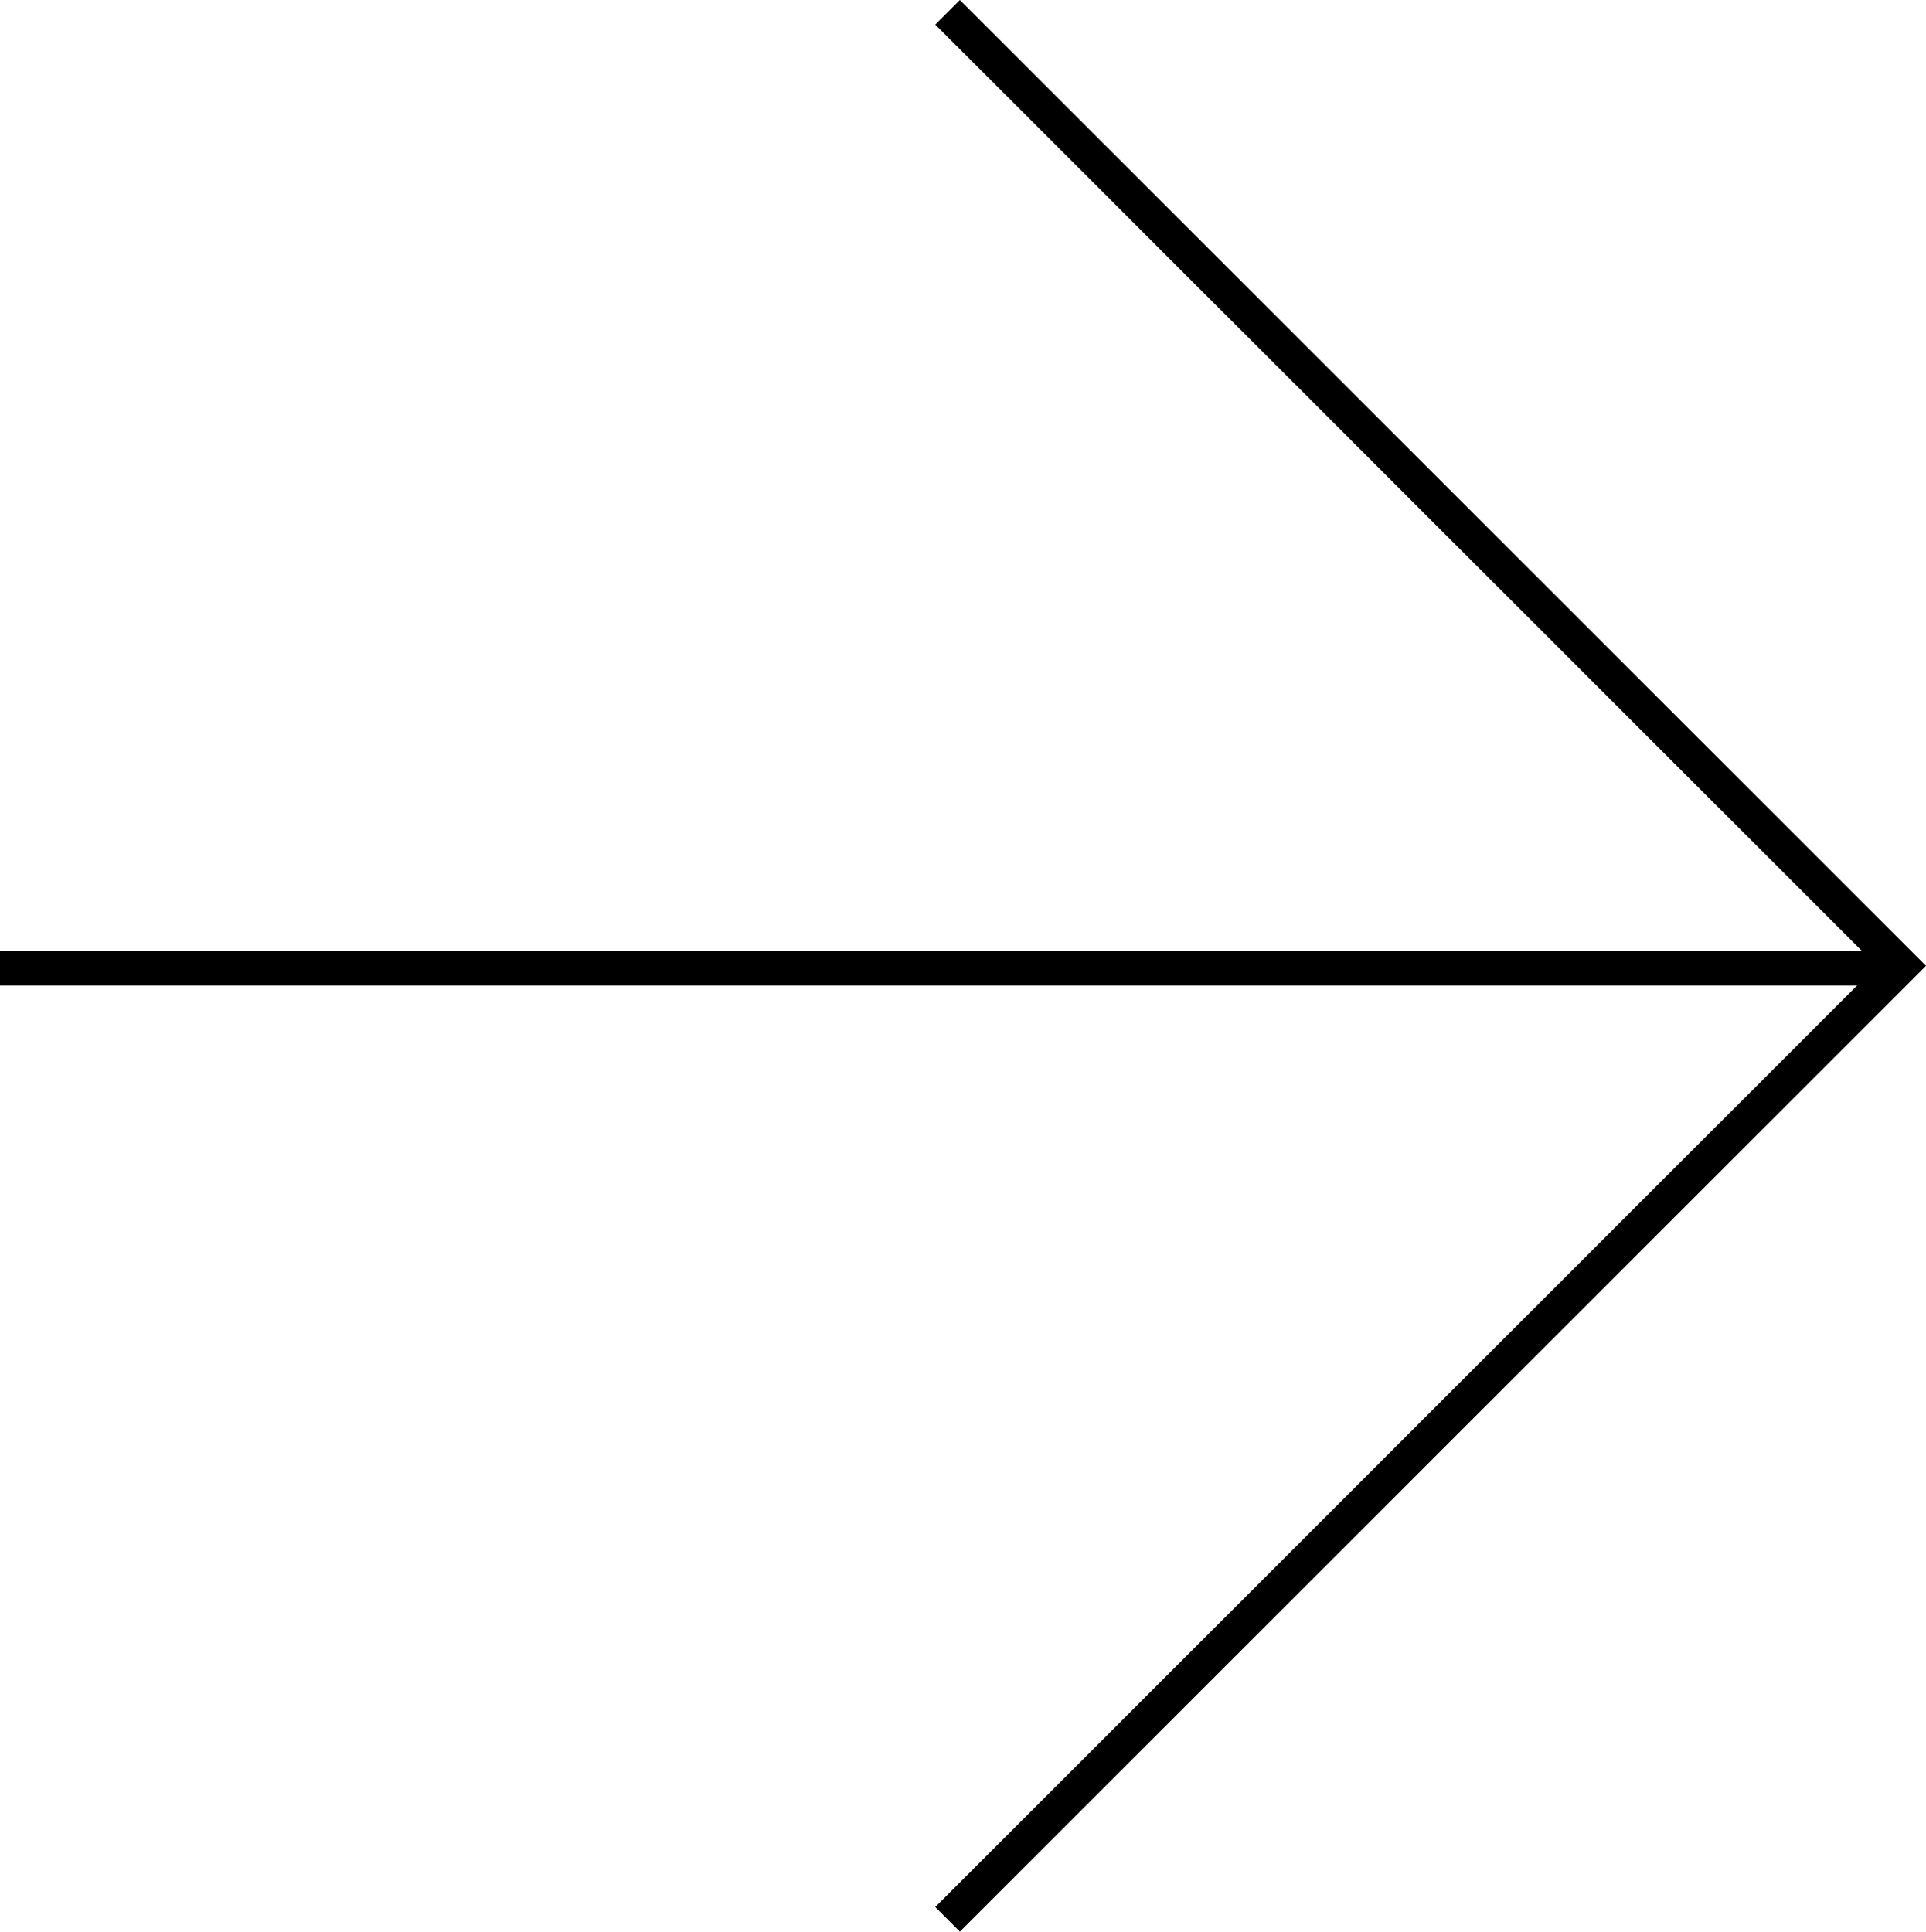
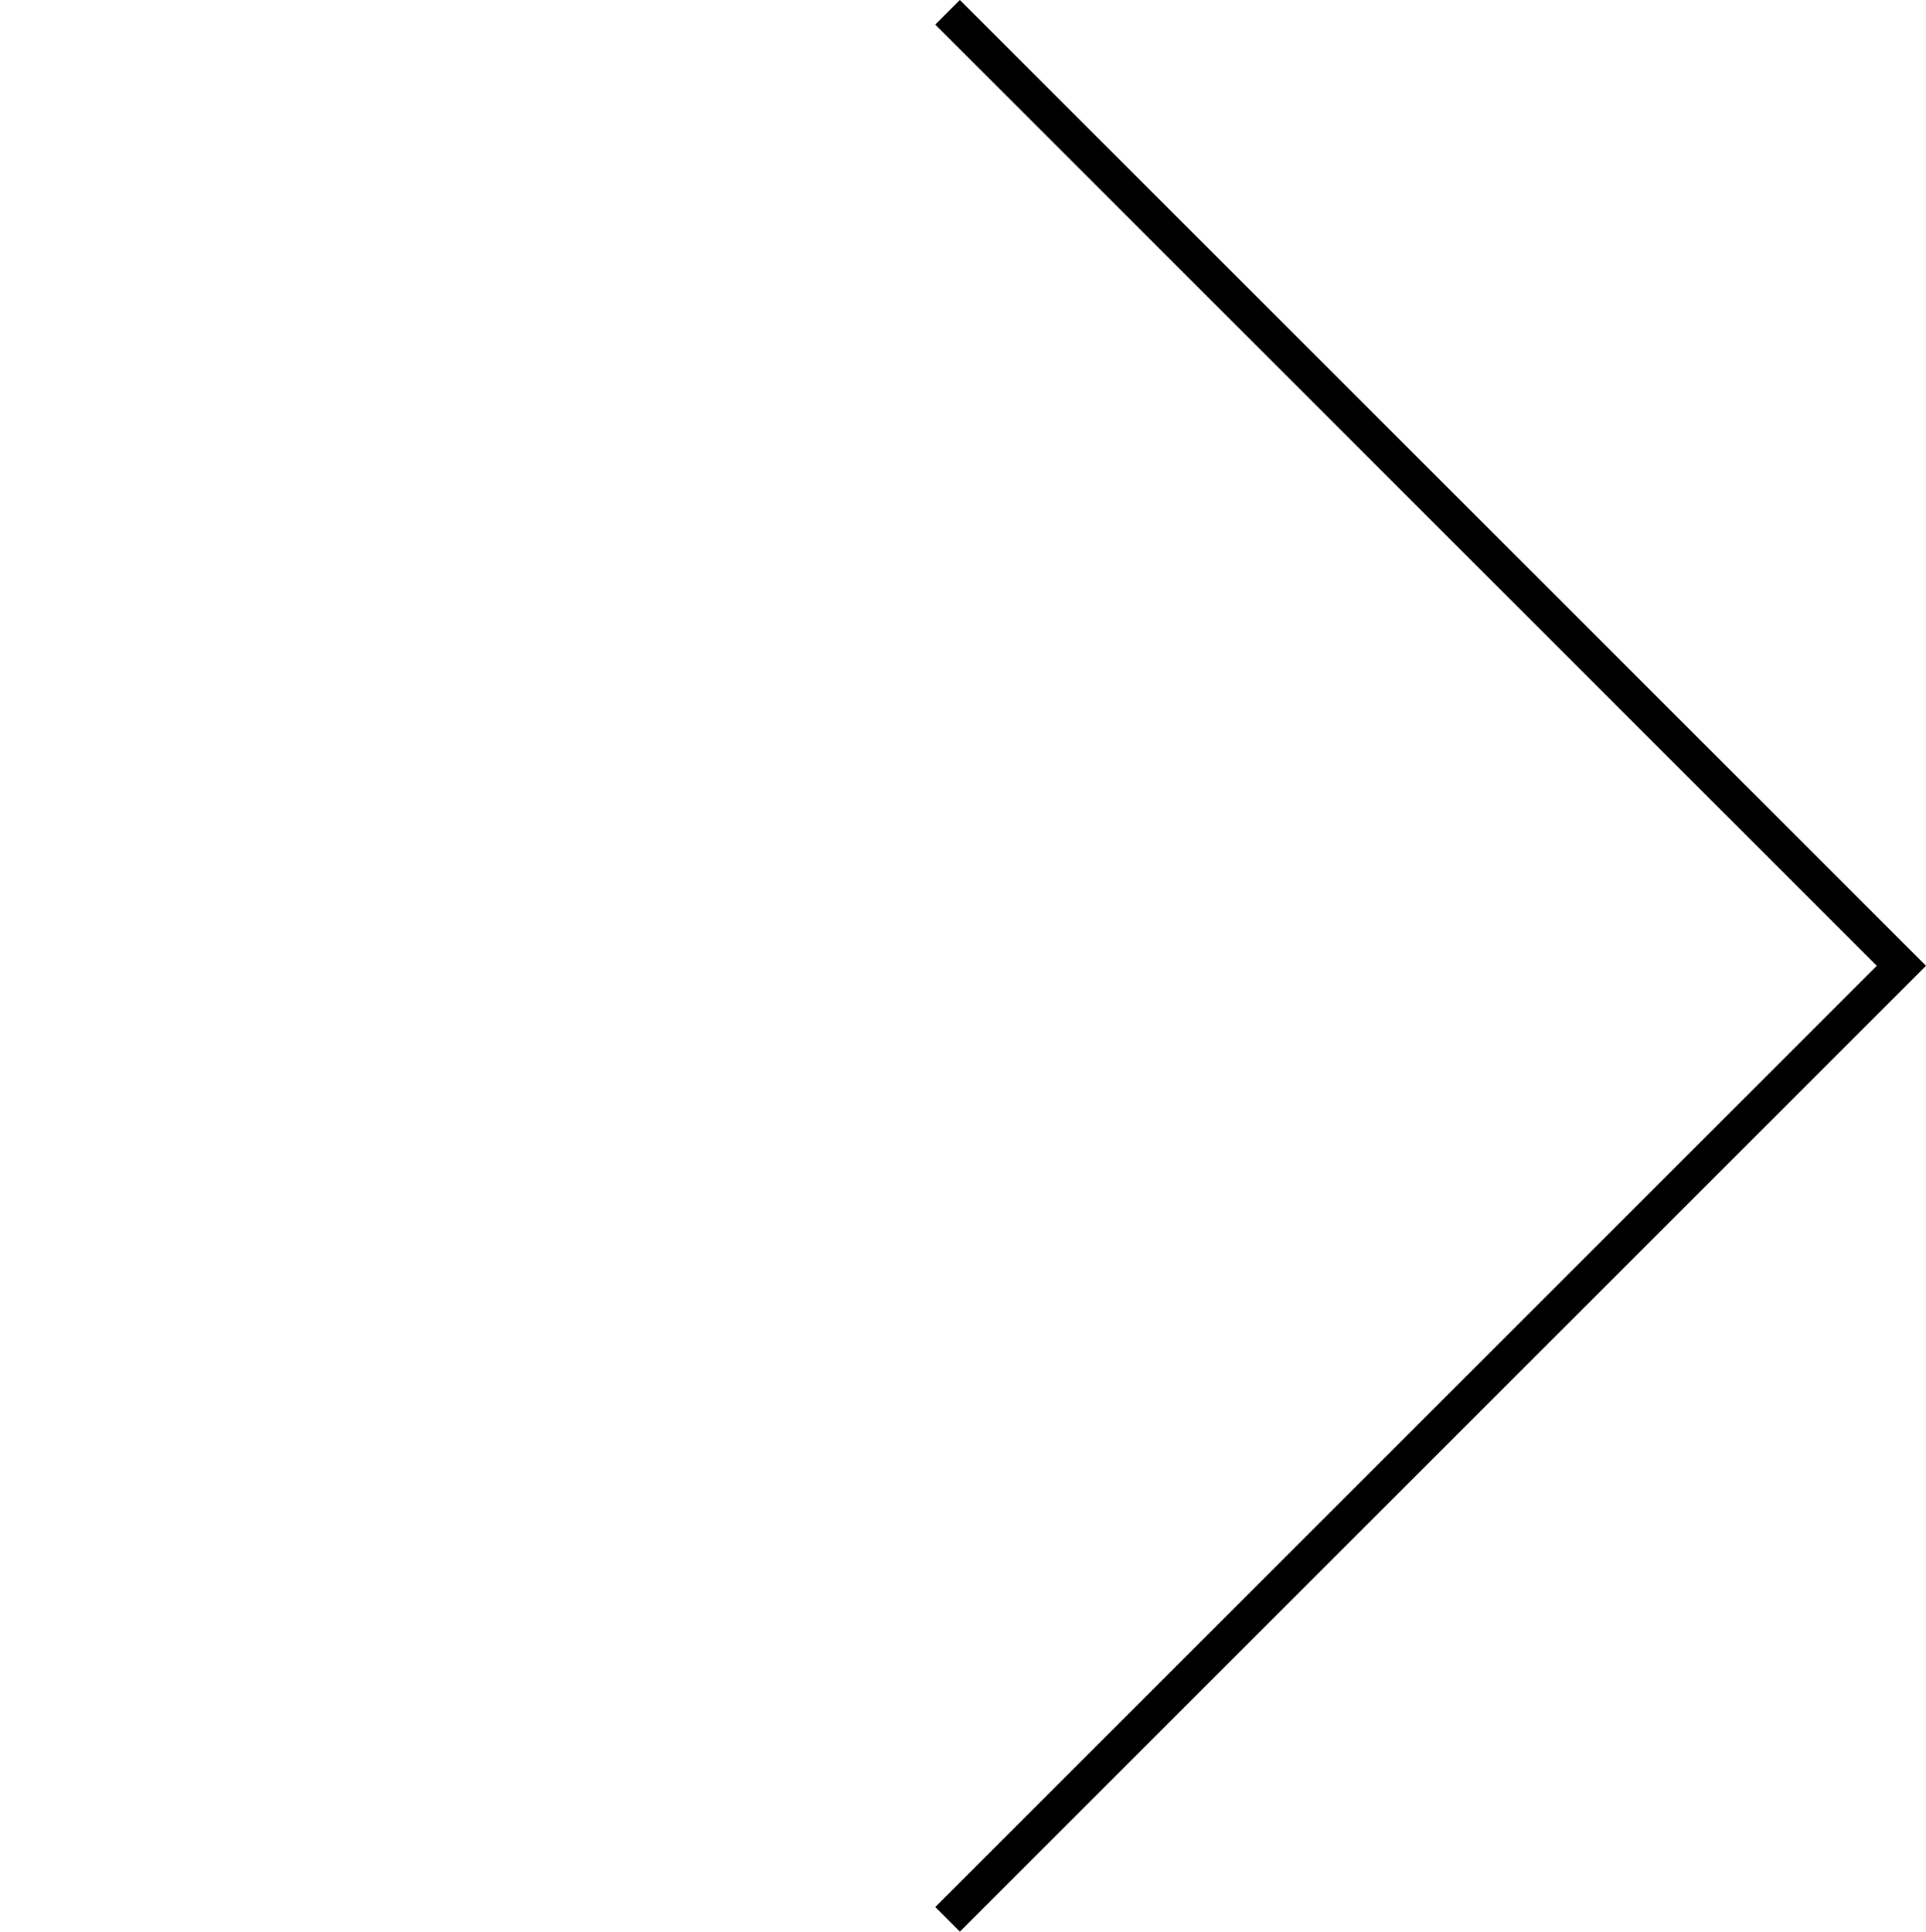
<svg xmlns="http://www.w3.org/2000/svg" version="1.1" id="Layer_1" x="0px" y="0px" viewBox="0 0 83.03 83.28" style="enable-background:new 0 0 83.03 83.28;" xml:space="preserve">
  <style type="text/css">
	.st0{enable-background:new    ;}
	.st1{fill:none;stroke:#000000;stroke-width:1.5;stroke-miterlimit:10;}
	.st2{fill:none;stroke:#000000;stroke-width:1.5;}
</style>
  <g>
    <g class="st0">
      <g>
        <polyline class="st1" points="40.85,0.53 81.97,41.64 40.85,82.75    " />
-         <line class="st2" x1="81.87" y1="41.74" x2="0" y2="41.74" />
      </g>
    </g>
  </g>
</svg>